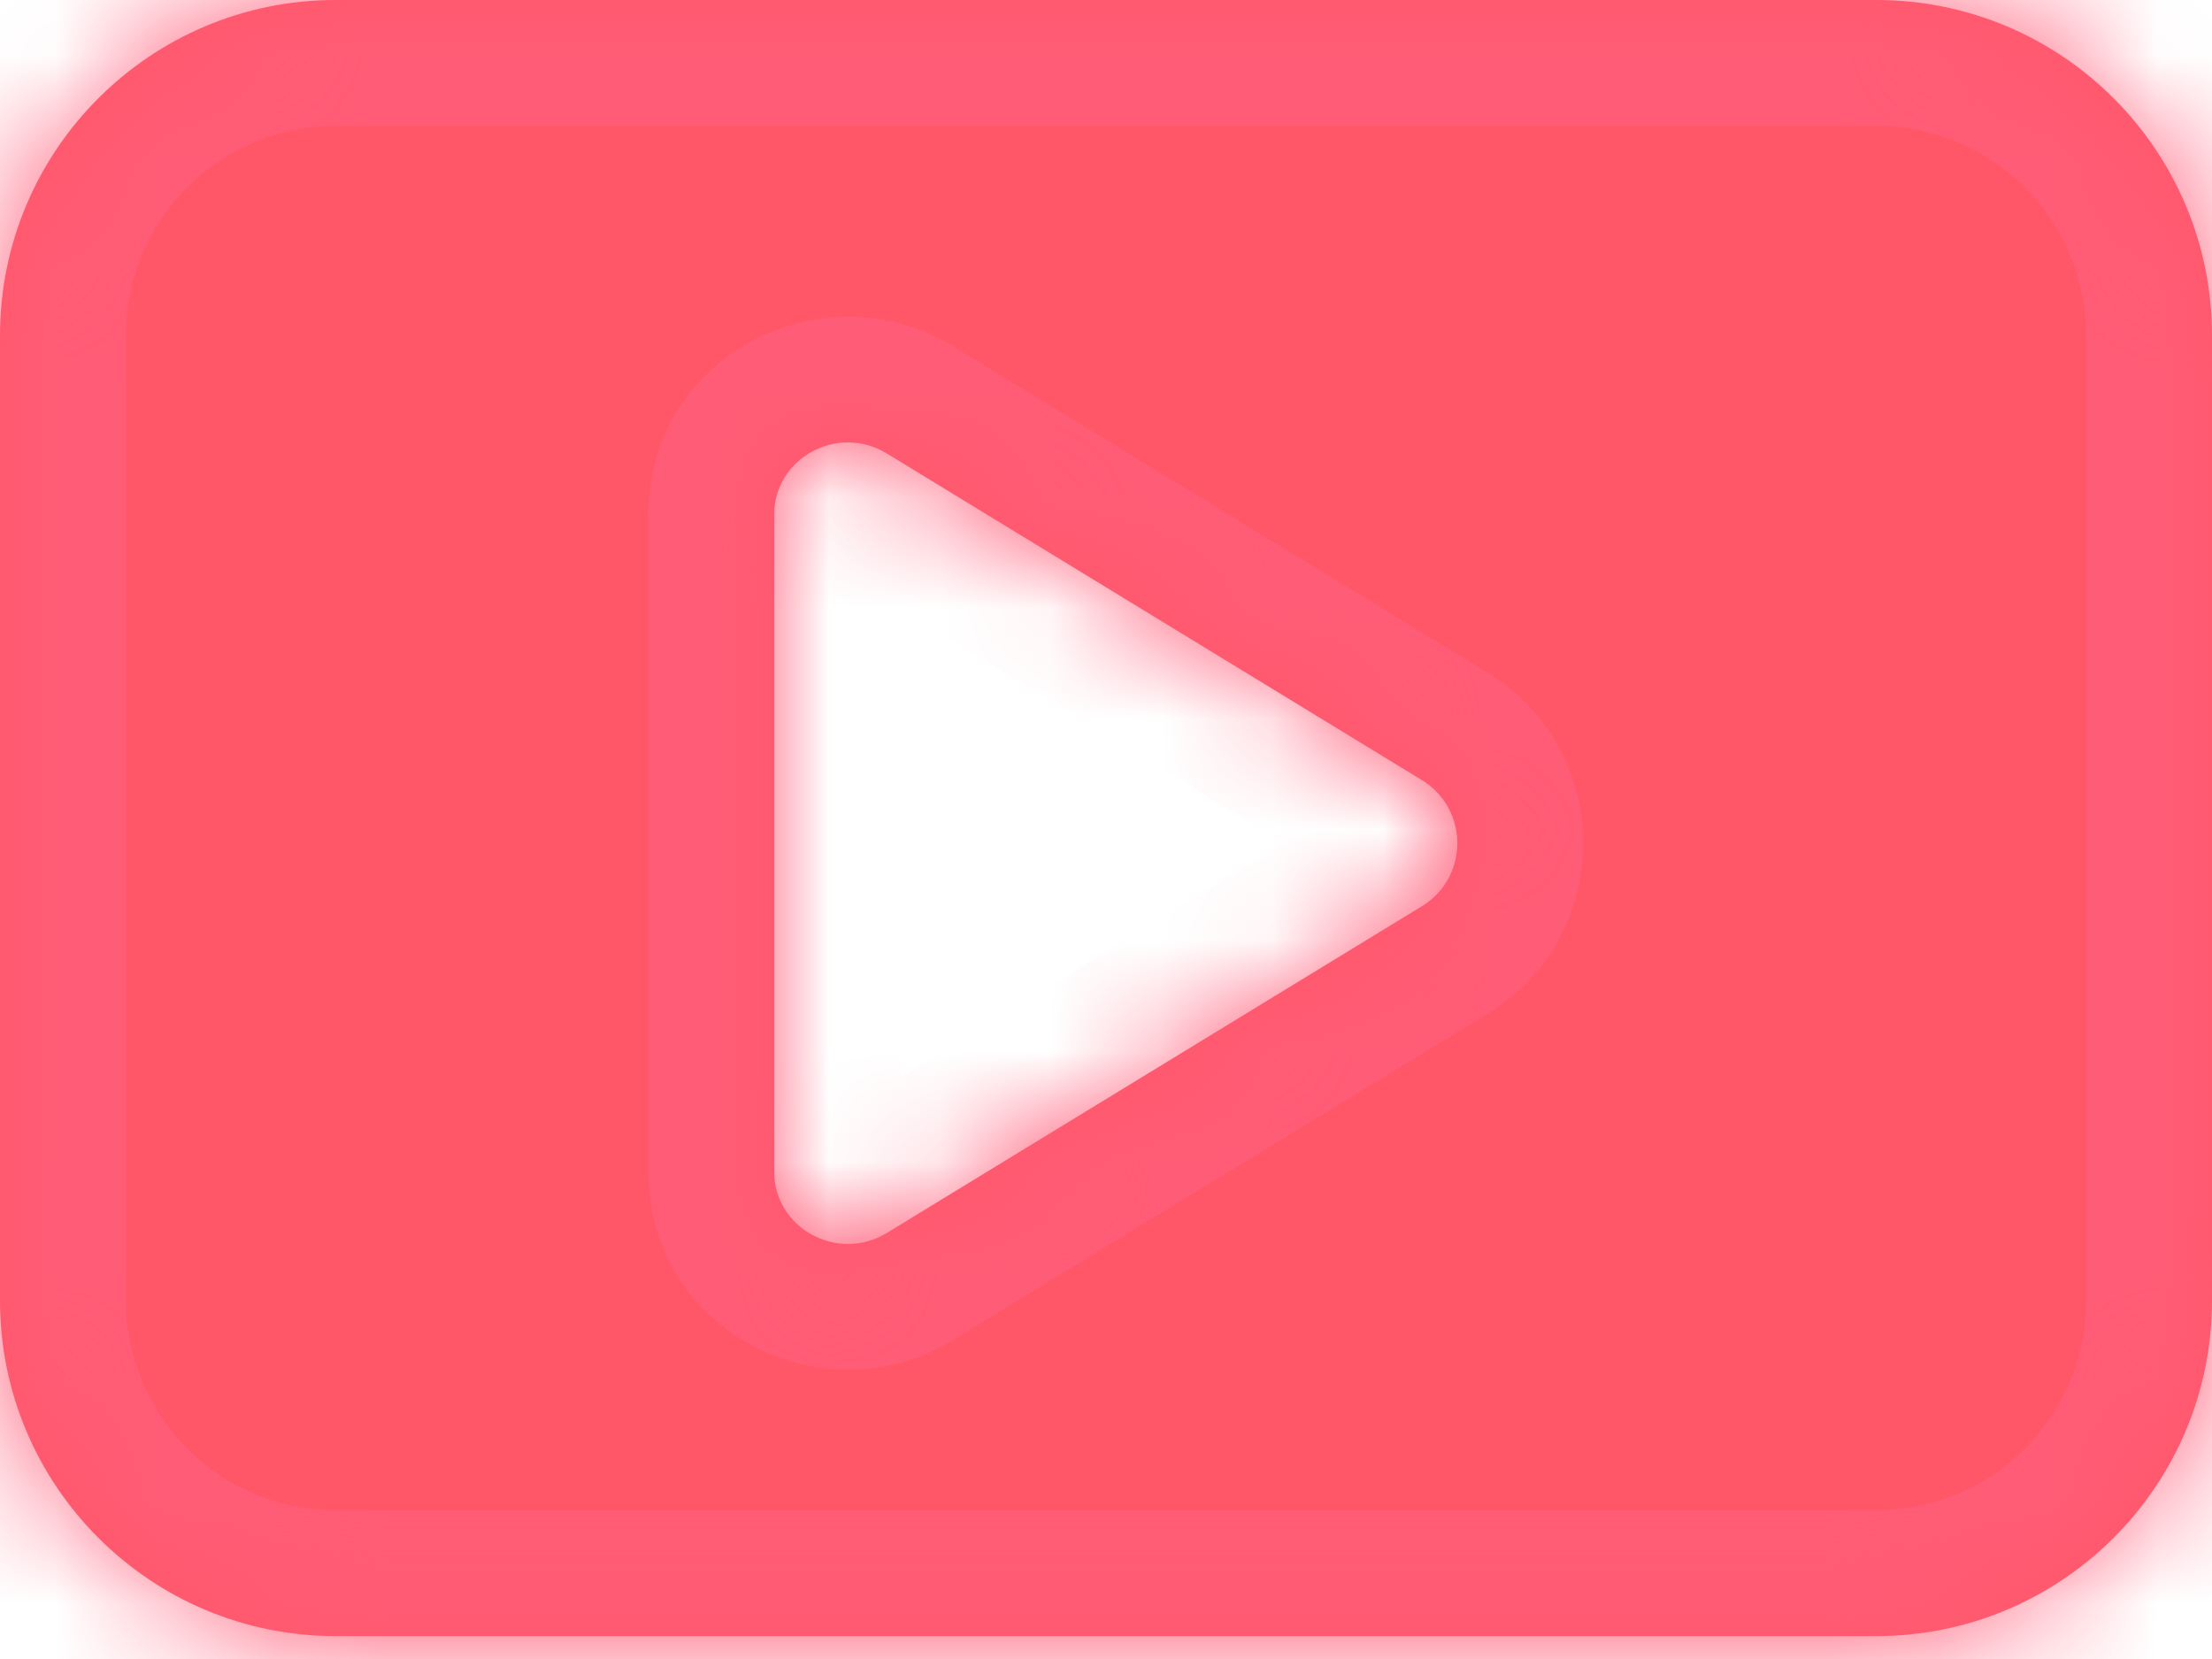
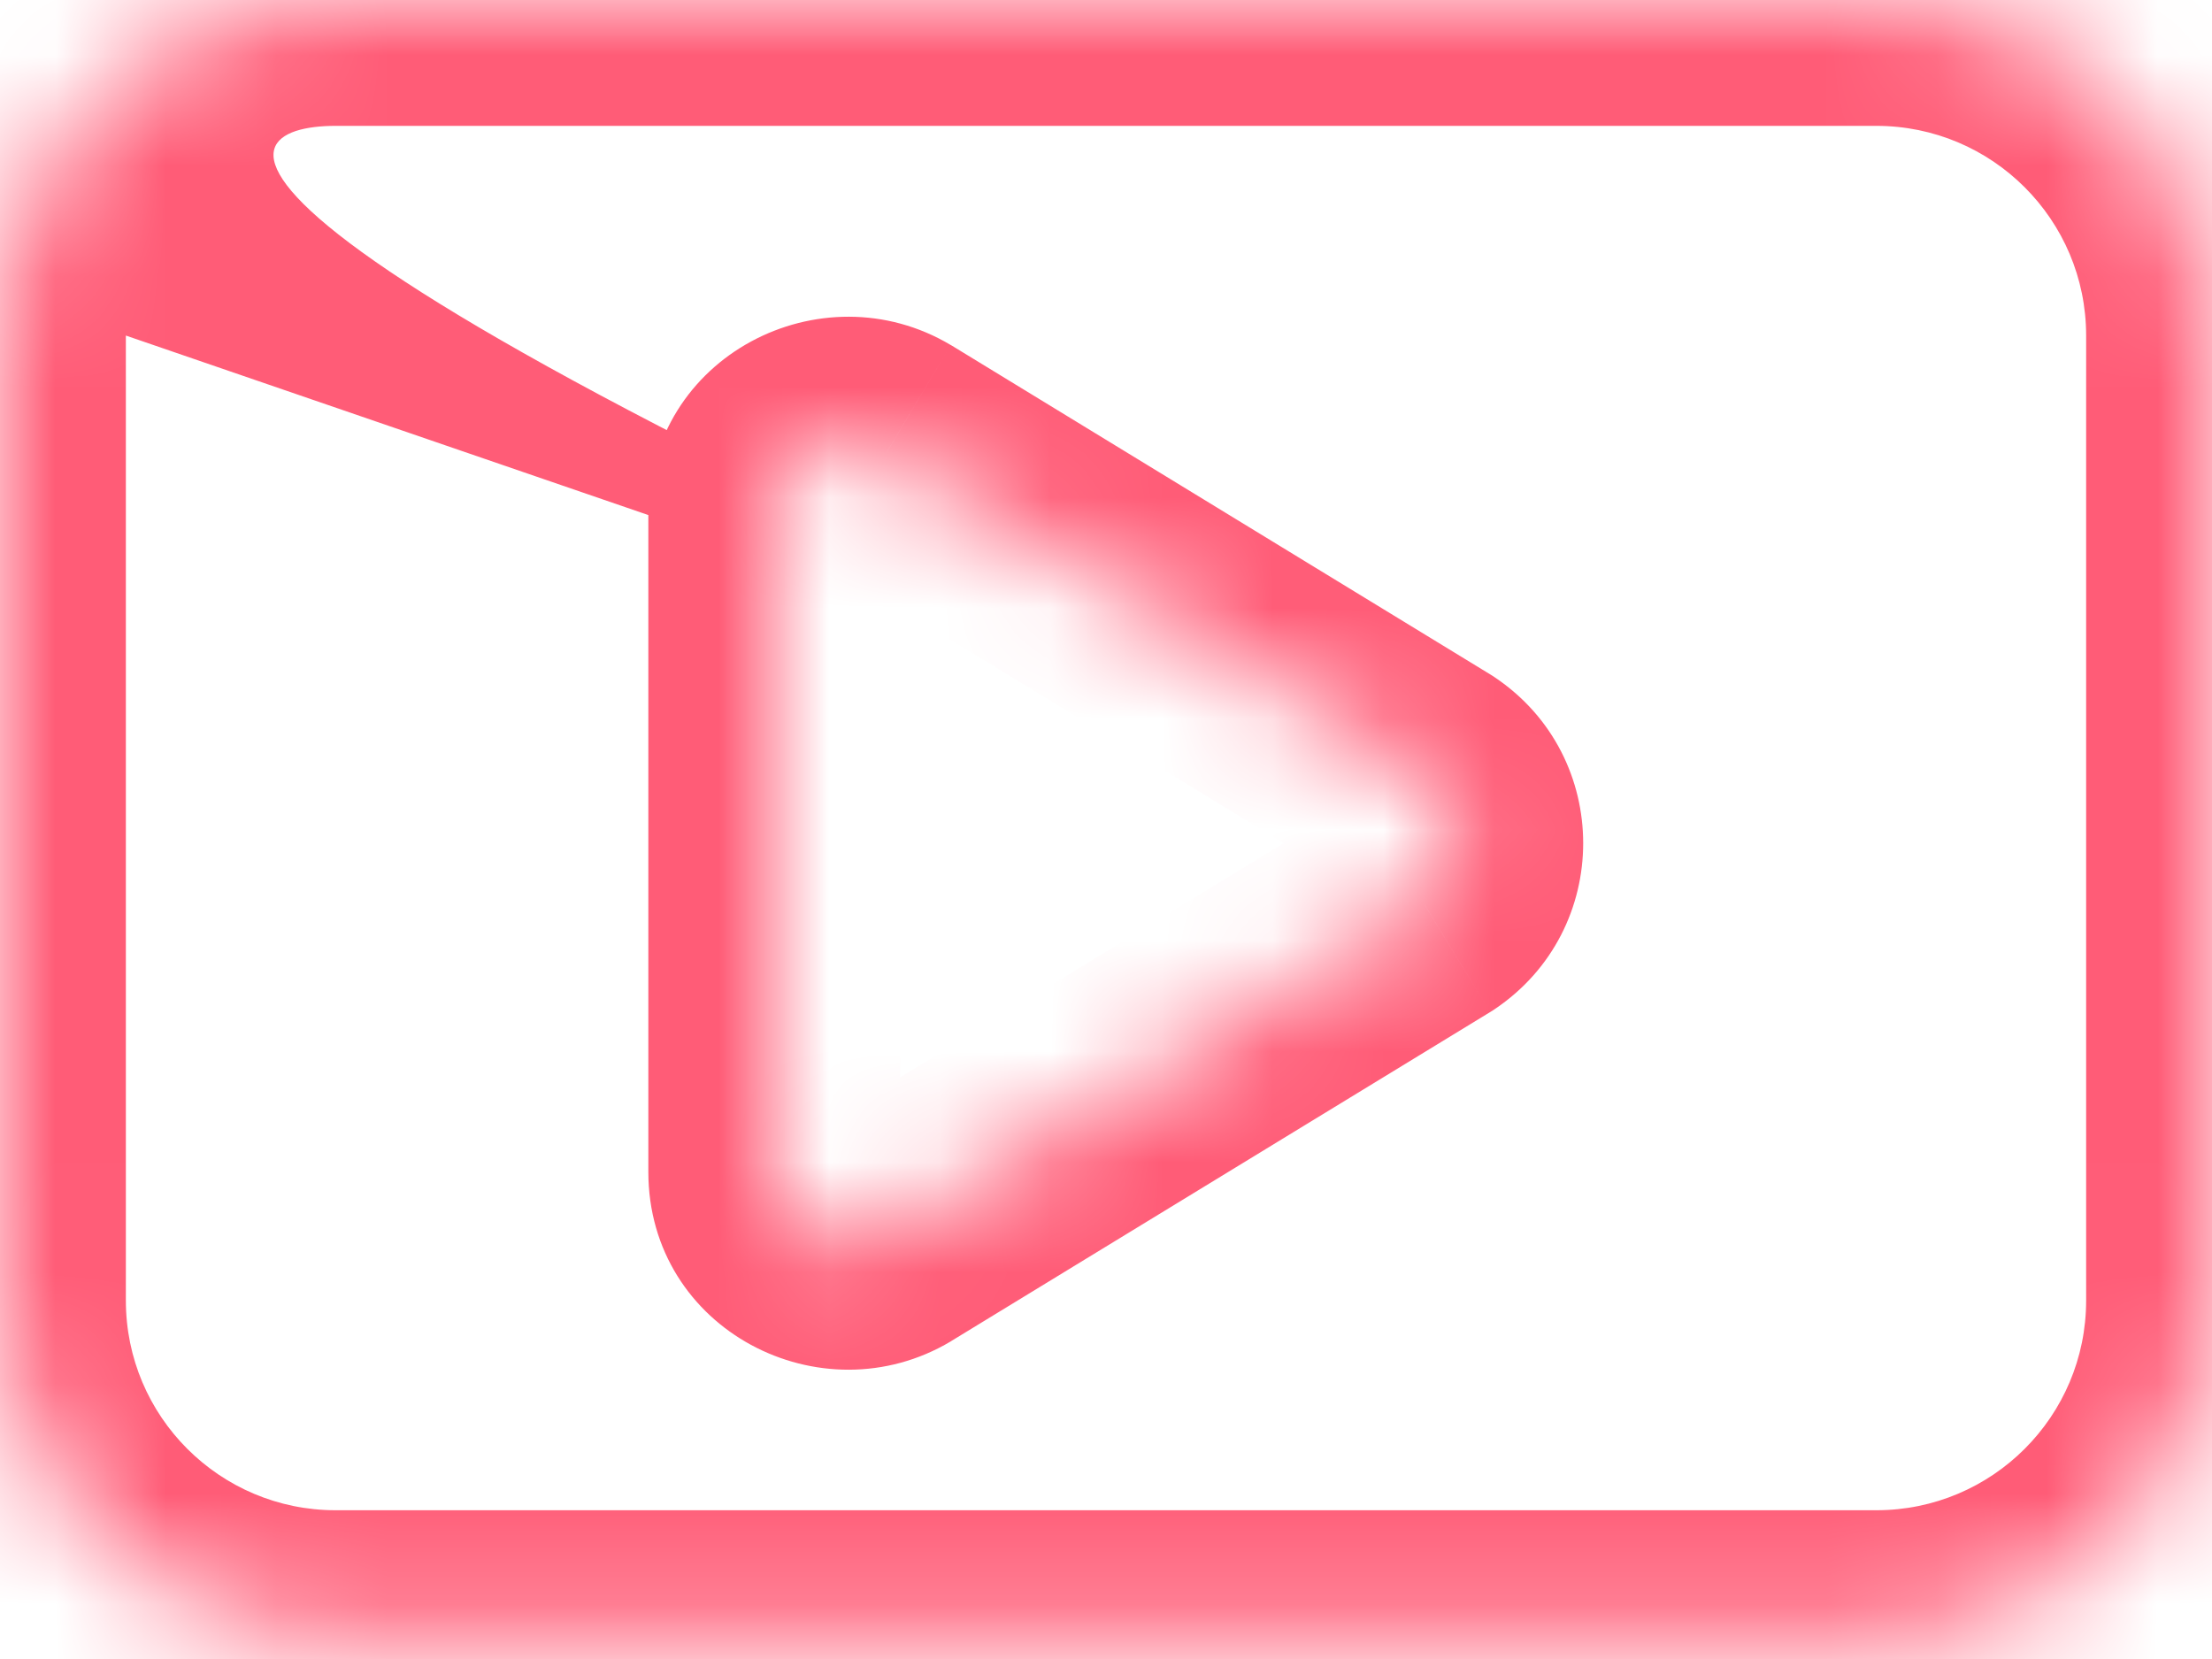
<svg xmlns="http://www.w3.org/2000/svg" width="20" height="15" viewBox="0 0 20 15" fill="none">
  <mask id="path-1-inside-1" fill="white">
    <path fill-rule="evenodd" clip-rule="evenodd" d="M3.034 0C1.359 0 0 1.359 0 3.034V11.759C0 13.434 1.359 14.793 3.034 14.793H16.965C18.641 14.793 20 13.434 20 11.759V3.034C20 1.359 18.641 0 16.965 0H3.034ZM12.88 8.179L8.013 11.151C7.568 11.417 7 11.102 7 10.595V4.652C7 4.145 7.568 3.831 8.013 4.097L12.88 7.068C13.275 7.334 13.275 7.914 12.88 8.179Z" />
  </mask>
-   <path fill-rule="evenodd" clip-rule="evenodd" d="M3.034 0C1.359 0 0 1.359 0 3.034V11.759C0 13.434 1.359 14.793 3.034 14.793H16.965C18.641 14.793 20 13.434 20 11.759V3.034C20 1.359 18.641 0 16.965 0H3.034ZM12.88 8.179L8.013 11.151C7.568 11.417 7 11.102 7 10.595V4.652C7 4.145 7.568 3.831 8.013 4.097L12.88 7.068C13.275 7.334 13.275 7.914 12.88 8.179Z" fill="#FF5768" />
-   <path d="M8.013 11.151L8.597 12.128L8.606 12.122L8.013 11.151ZM12.88 8.179L13.473 9.151L13.494 9.138L13.515 9.124L12.88 8.179ZM8.013 4.097L8.606 3.125L8.597 3.12L8.013 4.097ZM12.88 7.068L13.515 6.124L13.494 6.11L13.473 6.097L12.88 7.068ZM1.138 3.034C1.138 1.987 1.987 1.138 3.034 1.138V-1.138C0.73 -1.138 -1.138 0.73 -1.138 3.034H1.138ZM1.138 11.759V3.034H-1.138V11.759H1.138ZM3.034 13.655C1.987 13.655 1.138 12.806 1.138 11.759H-1.138C-1.138 14.063 0.73 15.931 3.034 15.931V13.655ZM16.965 13.655H3.034V15.931H16.965V13.655ZM18.862 11.759C18.862 12.806 18.013 13.655 16.965 13.655V15.931C19.27 15.931 21.138 14.063 21.138 11.759H18.862ZM18.862 3.034V11.759H21.138V3.034H18.862ZM16.965 1.138C18.013 1.138 18.862 1.987 18.862 3.034H21.138C21.138 0.73 19.27 -1.138 16.965 -1.138V1.138ZM3.034 1.138H16.965V-1.138H3.034V1.138ZM8.606 12.122L13.473 9.151L12.287 7.208L7.42 10.18L8.606 12.122ZM5.862 10.595C5.862 12.027 7.428 12.826 8.597 12.128L7.429 10.174C7.708 10.007 8.138 10.178 8.138 10.595H5.862ZM5.862 4.652V10.595H8.138V4.652H5.862ZM8.597 3.12C7.428 2.422 5.862 3.221 5.862 4.652H8.138C8.138 5.069 7.708 5.24 7.429 5.073L8.597 3.12ZM13.473 6.097L8.606 3.125L7.42 5.068L12.287 8.039L13.473 6.097ZM13.515 9.124C14.581 8.407 14.581 6.84 13.515 6.124L12.245 8.012C11.969 7.827 11.969 7.42 12.245 7.235L13.515 9.124Z" fill="#FF5C77" mask="url(#path-1-inside-1)" />
+   <path d="M8.013 11.151L8.597 12.128L8.606 12.122L8.013 11.151ZM12.88 8.179L13.473 9.151L13.494 9.138L13.515 9.124L12.88 8.179ZM8.013 4.097L8.606 3.125L8.597 3.12L8.013 4.097ZM12.88 7.068L13.515 6.124L13.494 6.11L13.473 6.097L12.88 7.068ZC1.138 1.987 1.987 1.138 3.034 1.138V-1.138C0.73 -1.138 -1.138 0.73 -1.138 3.034H1.138ZM1.138 11.759V3.034H-1.138V11.759H1.138ZM3.034 13.655C1.987 13.655 1.138 12.806 1.138 11.759H-1.138C-1.138 14.063 0.73 15.931 3.034 15.931V13.655ZM16.965 13.655H3.034V15.931H16.965V13.655ZM18.862 11.759C18.862 12.806 18.013 13.655 16.965 13.655V15.931C19.27 15.931 21.138 14.063 21.138 11.759H18.862ZM18.862 3.034V11.759H21.138V3.034H18.862ZM16.965 1.138C18.013 1.138 18.862 1.987 18.862 3.034H21.138C21.138 0.73 19.27 -1.138 16.965 -1.138V1.138ZM3.034 1.138H16.965V-1.138H3.034V1.138ZM8.606 12.122L13.473 9.151L12.287 7.208L7.42 10.18L8.606 12.122ZM5.862 10.595C5.862 12.027 7.428 12.826 8.597 12.128L7.429 10.174C7.708 10.007 8.138 10.178 8.138 10.595H5.862ZM5.862 4.652V10.595H8.138V4.652H5.862ZM8.597 3.12C7.428 2.422 5.862 3.221 5.862 4.652H8.138C8.138 5.069 7.708 5.24 7.429 5.073L8.597 3.12ZM13.473 6.097L8.606 3.125L7.42 5.068L12.287 8.039L13.473 6.097ZM13.515 9.124C14.581 8.407 14.581 6.84 13.515 6.124L12.245 8.012C11.969 7.827 11.969 7.42 12.245 7.235L13.515 9.124Z" fill="#FF5C77" mask="url(#path-1-inside-1)" />
</svg>